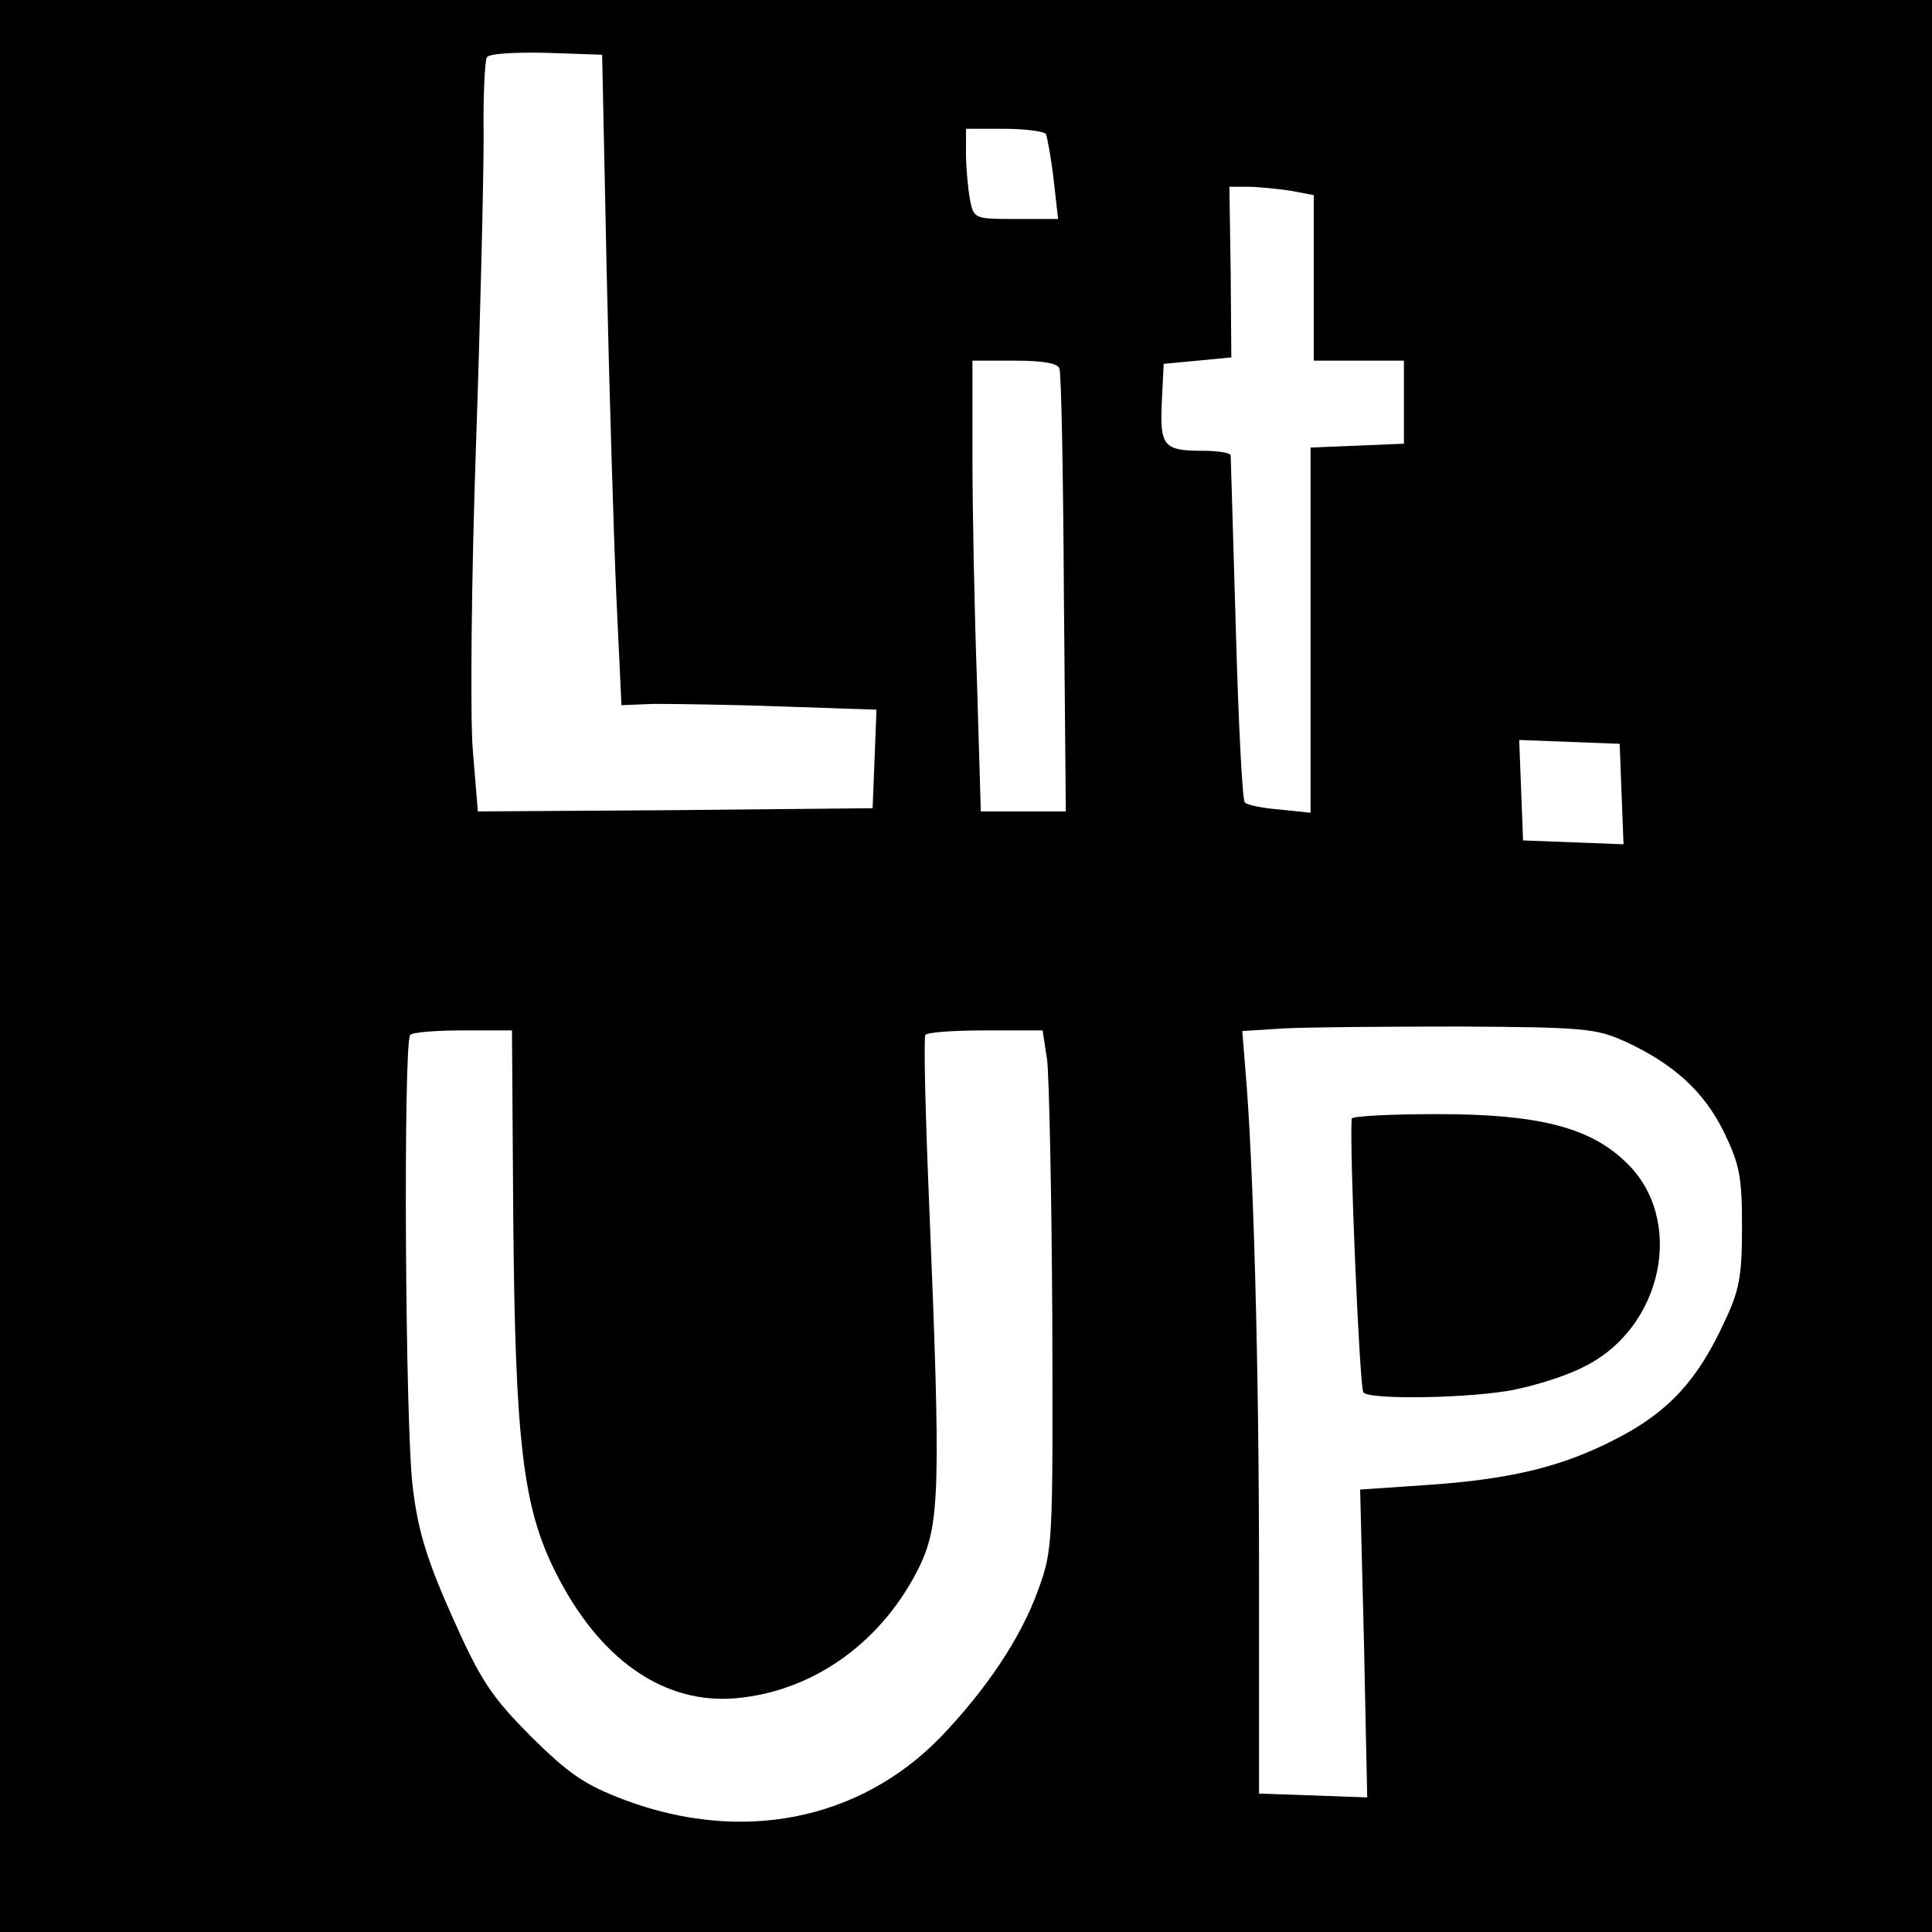
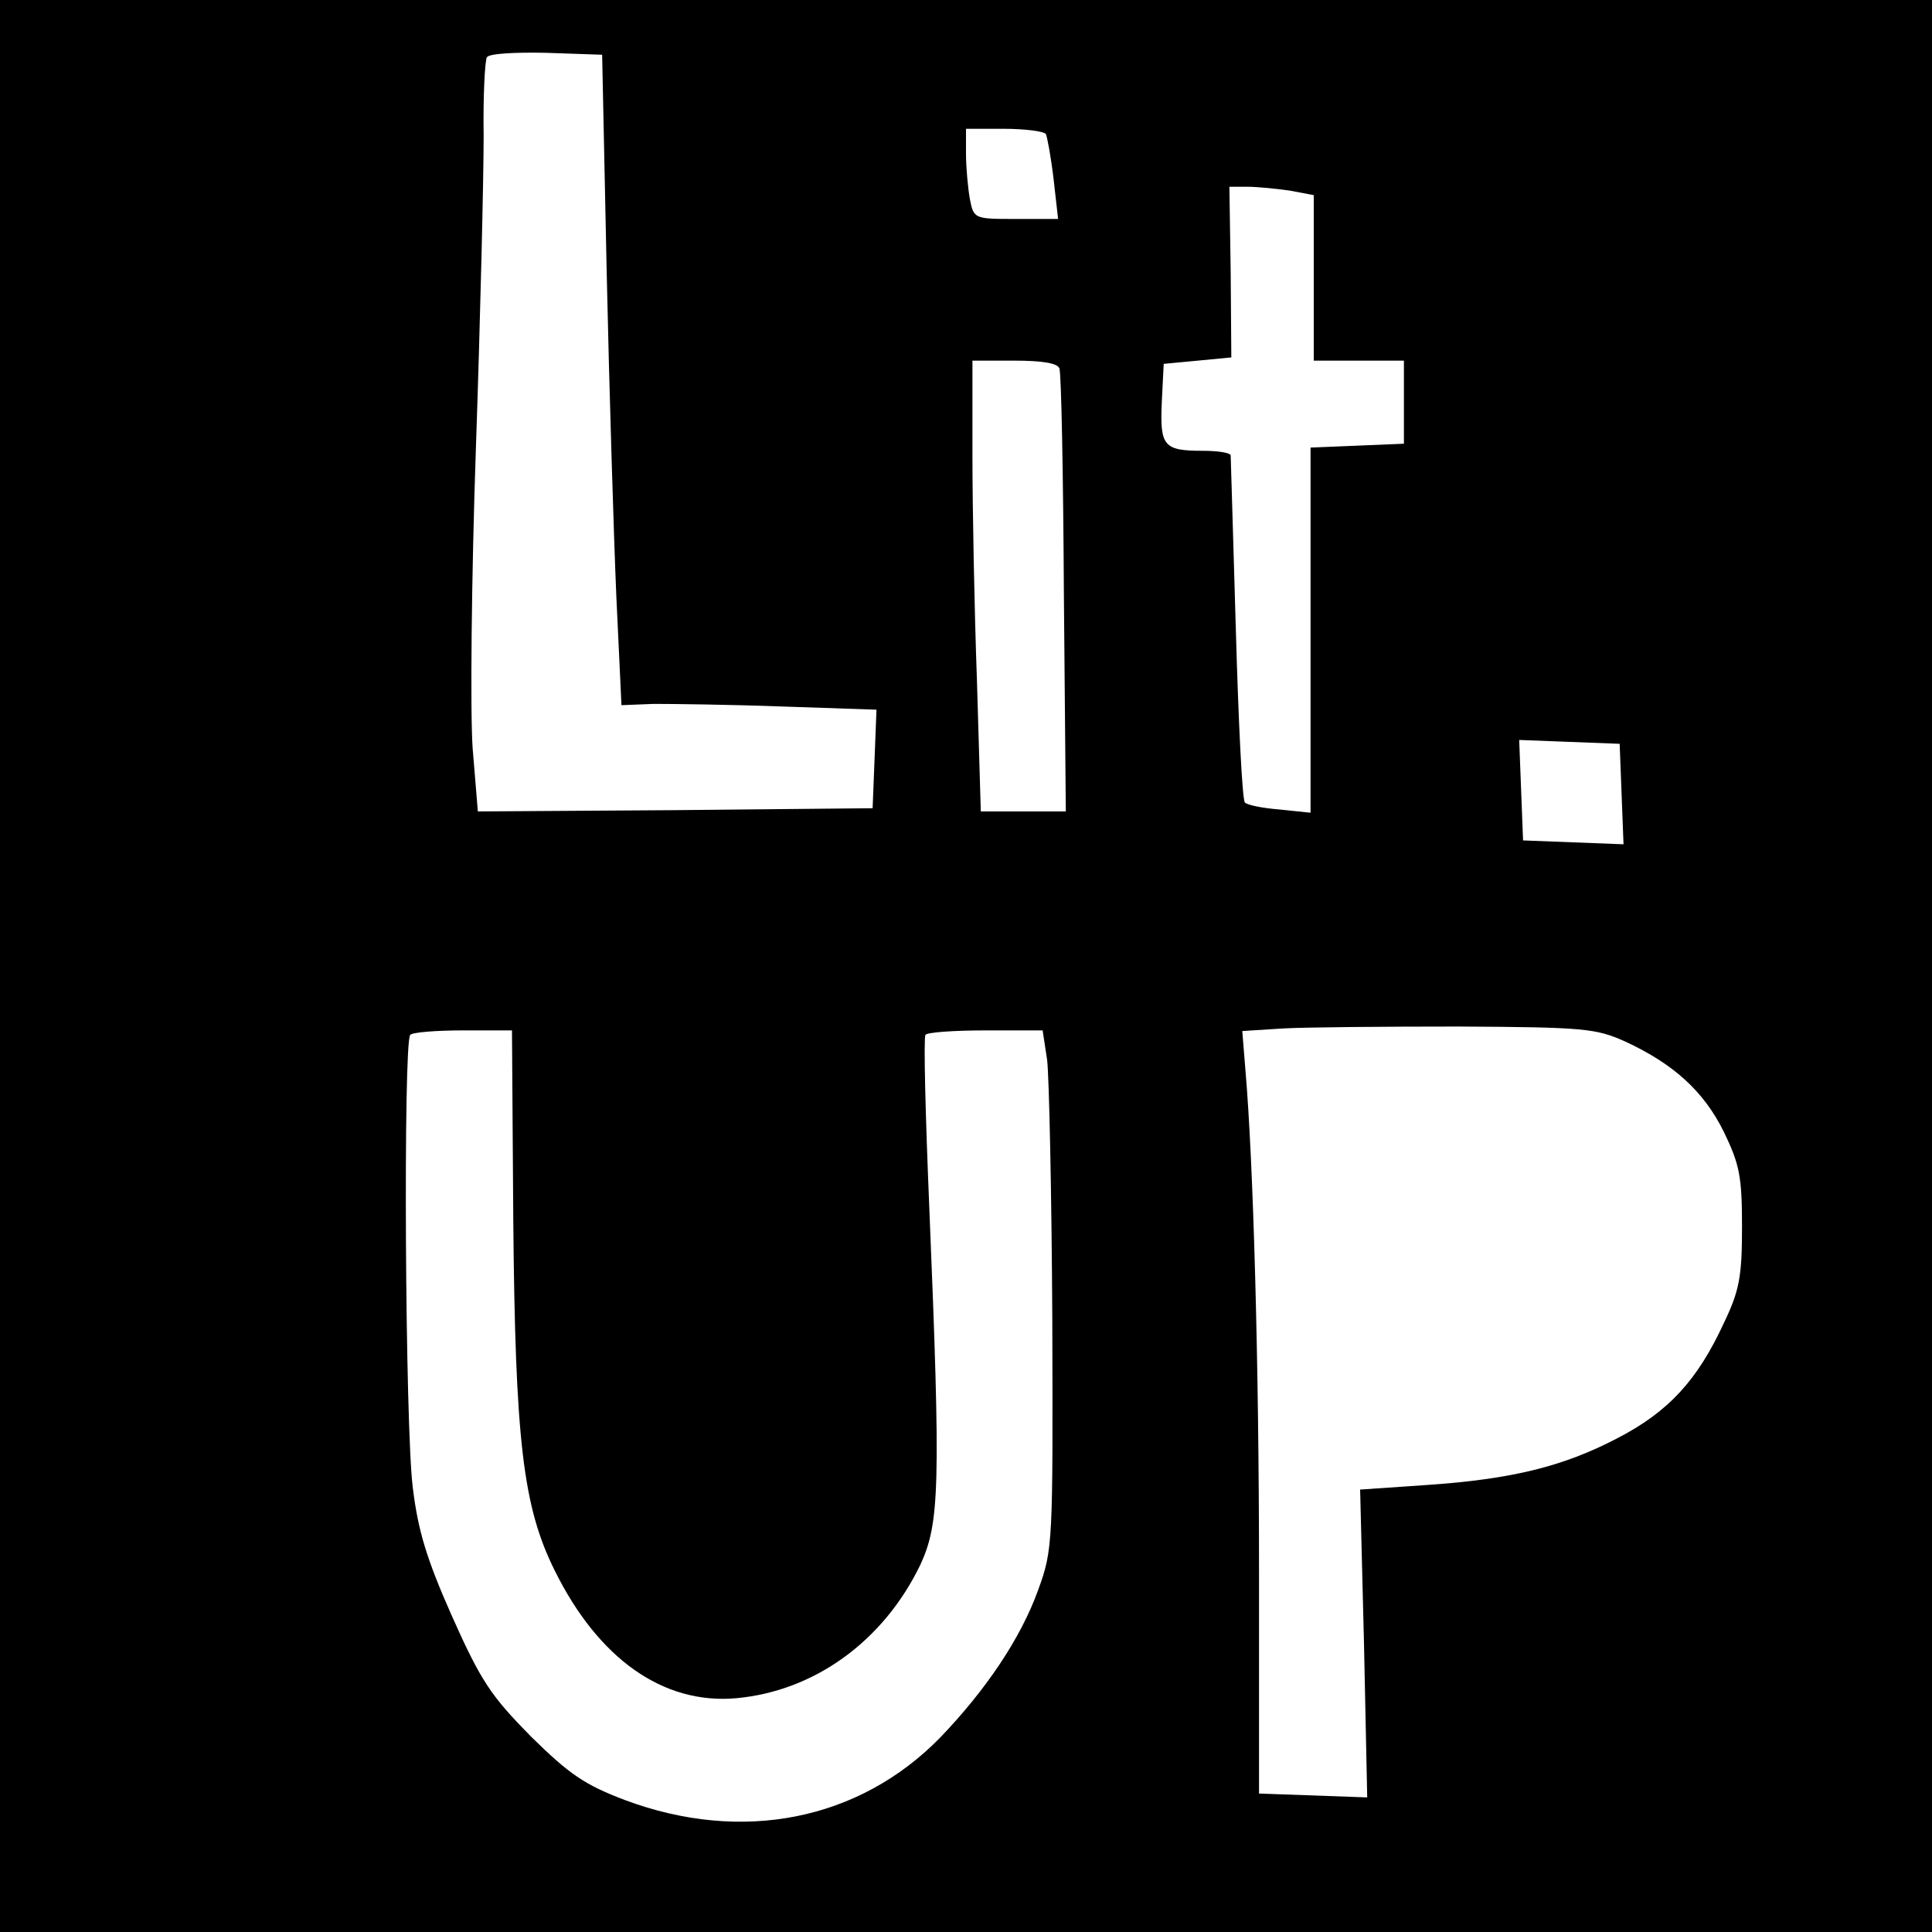
<svg xmlns="http://www.w3.org/2000/svg" version="1.0" width="300pt" height="300pt" viewBox="0 0 300 300" preserveAspectRatio="xMidYMid meet">
  <g transform="translate(0,300) scale(0.1,-0.1)" fill="#000000" stroke="none">
    <path d="M0 1500 l0 -1500 1500 0 1500 0 0 1500 0 1500 -1500 0 -1500 0 0 -1500z m942 1080 c4 -184 11 -411 15 -505 l8 -170 50 2 c28 0 117 -1 198 -4 l148 -5 -3 -77 -3 -76 -307 -3 -306 -2 -8 97 c-4 54 -2 265 5 468 7 204 12 421 12 484 -1 62 2 117 5 122 3 6 45 8 92 7 l87 -3 7 -335z m682 212 c2 -4 8 -36 12 -70 l7 -62 -65 0 c-65 0 -66 0 -72 31 -3 17 -6 49 -6 70 l0 39 59 0 c33 0 62 -4 65 -8z m379 -88 l37 -7 0 -128 0 -129 70 0 70 0 0 -65 0 -64 -72 -3 -73 -3 0 -284 0 -283 -48 5 c-26 2 -51 7 -54 11 -4 4 -10 125 -14 269 -4 144 -8 265 -8 270 -1 4 -20 7 -43 7 -61 0 -67 7 -64 75 l3 60 53 5 52 5 -1 133 -2 132 28 0 c15 0 45 -3 66 -6z m-358 -276 c3 -7 6 -165 7 -351 l3 -337 -66 0 -66 0 -6 203 c-4 111 -7 268 -7 350 l0 147 65 0 c44 0 67 -4 70 -12z m873 -661 l3 -78 -78 3 -78 3 -3 78 -3 78 78 -3 78 -3 3 -78z m5 -384 c76 -35 123 -78 154 -141 24 -50 28 -68 28 -147 0 -77 -4 -99 -28 -149 -41 -89 -86 -138 -165 -179 -84 -44 -164 -64 -298 -73 l-102 -7 6 -239 5 -239 -84 3 -84 3 0 345 c0 325 -9 638 -21 777 l-5 62 63 4 c35 2 158 3 273 3 195 -1 213 -3 258 -23z m-1726 -276 c3 -344 15 -446 64 -545 68 -138 169 -209 282 -199 122 11 229 89 286 207 30 65 32 120 14 555 -6 143 -9 263 -6 268 2 4 44 7 93 7 l89 0 7 -46 c3 -25 7 -206 8 -402 1 -349 1 -358 -22 -421 -27 -75 -81 -155 -152 -229 -126 -129 -308 -165 -490 -97 -63 24 -86 40 -146 99 -61 62 -77 85 -122 186 -40 90 -53 134 -61 200 -12 92 -15 692 -4 703 3 4 40 7 82 7 l76 0 2 -293z" />
-     <path d="M2099 1263 c-4 -37 12 -416 18 -425 6 -11 147 -10 223 2 36 6 89 22 118 37 125 60 160 231 66 319 -56 54 -137 74 -291 74 -73 0 -133 -3 -134 -7z" />
  </g>
</svg>